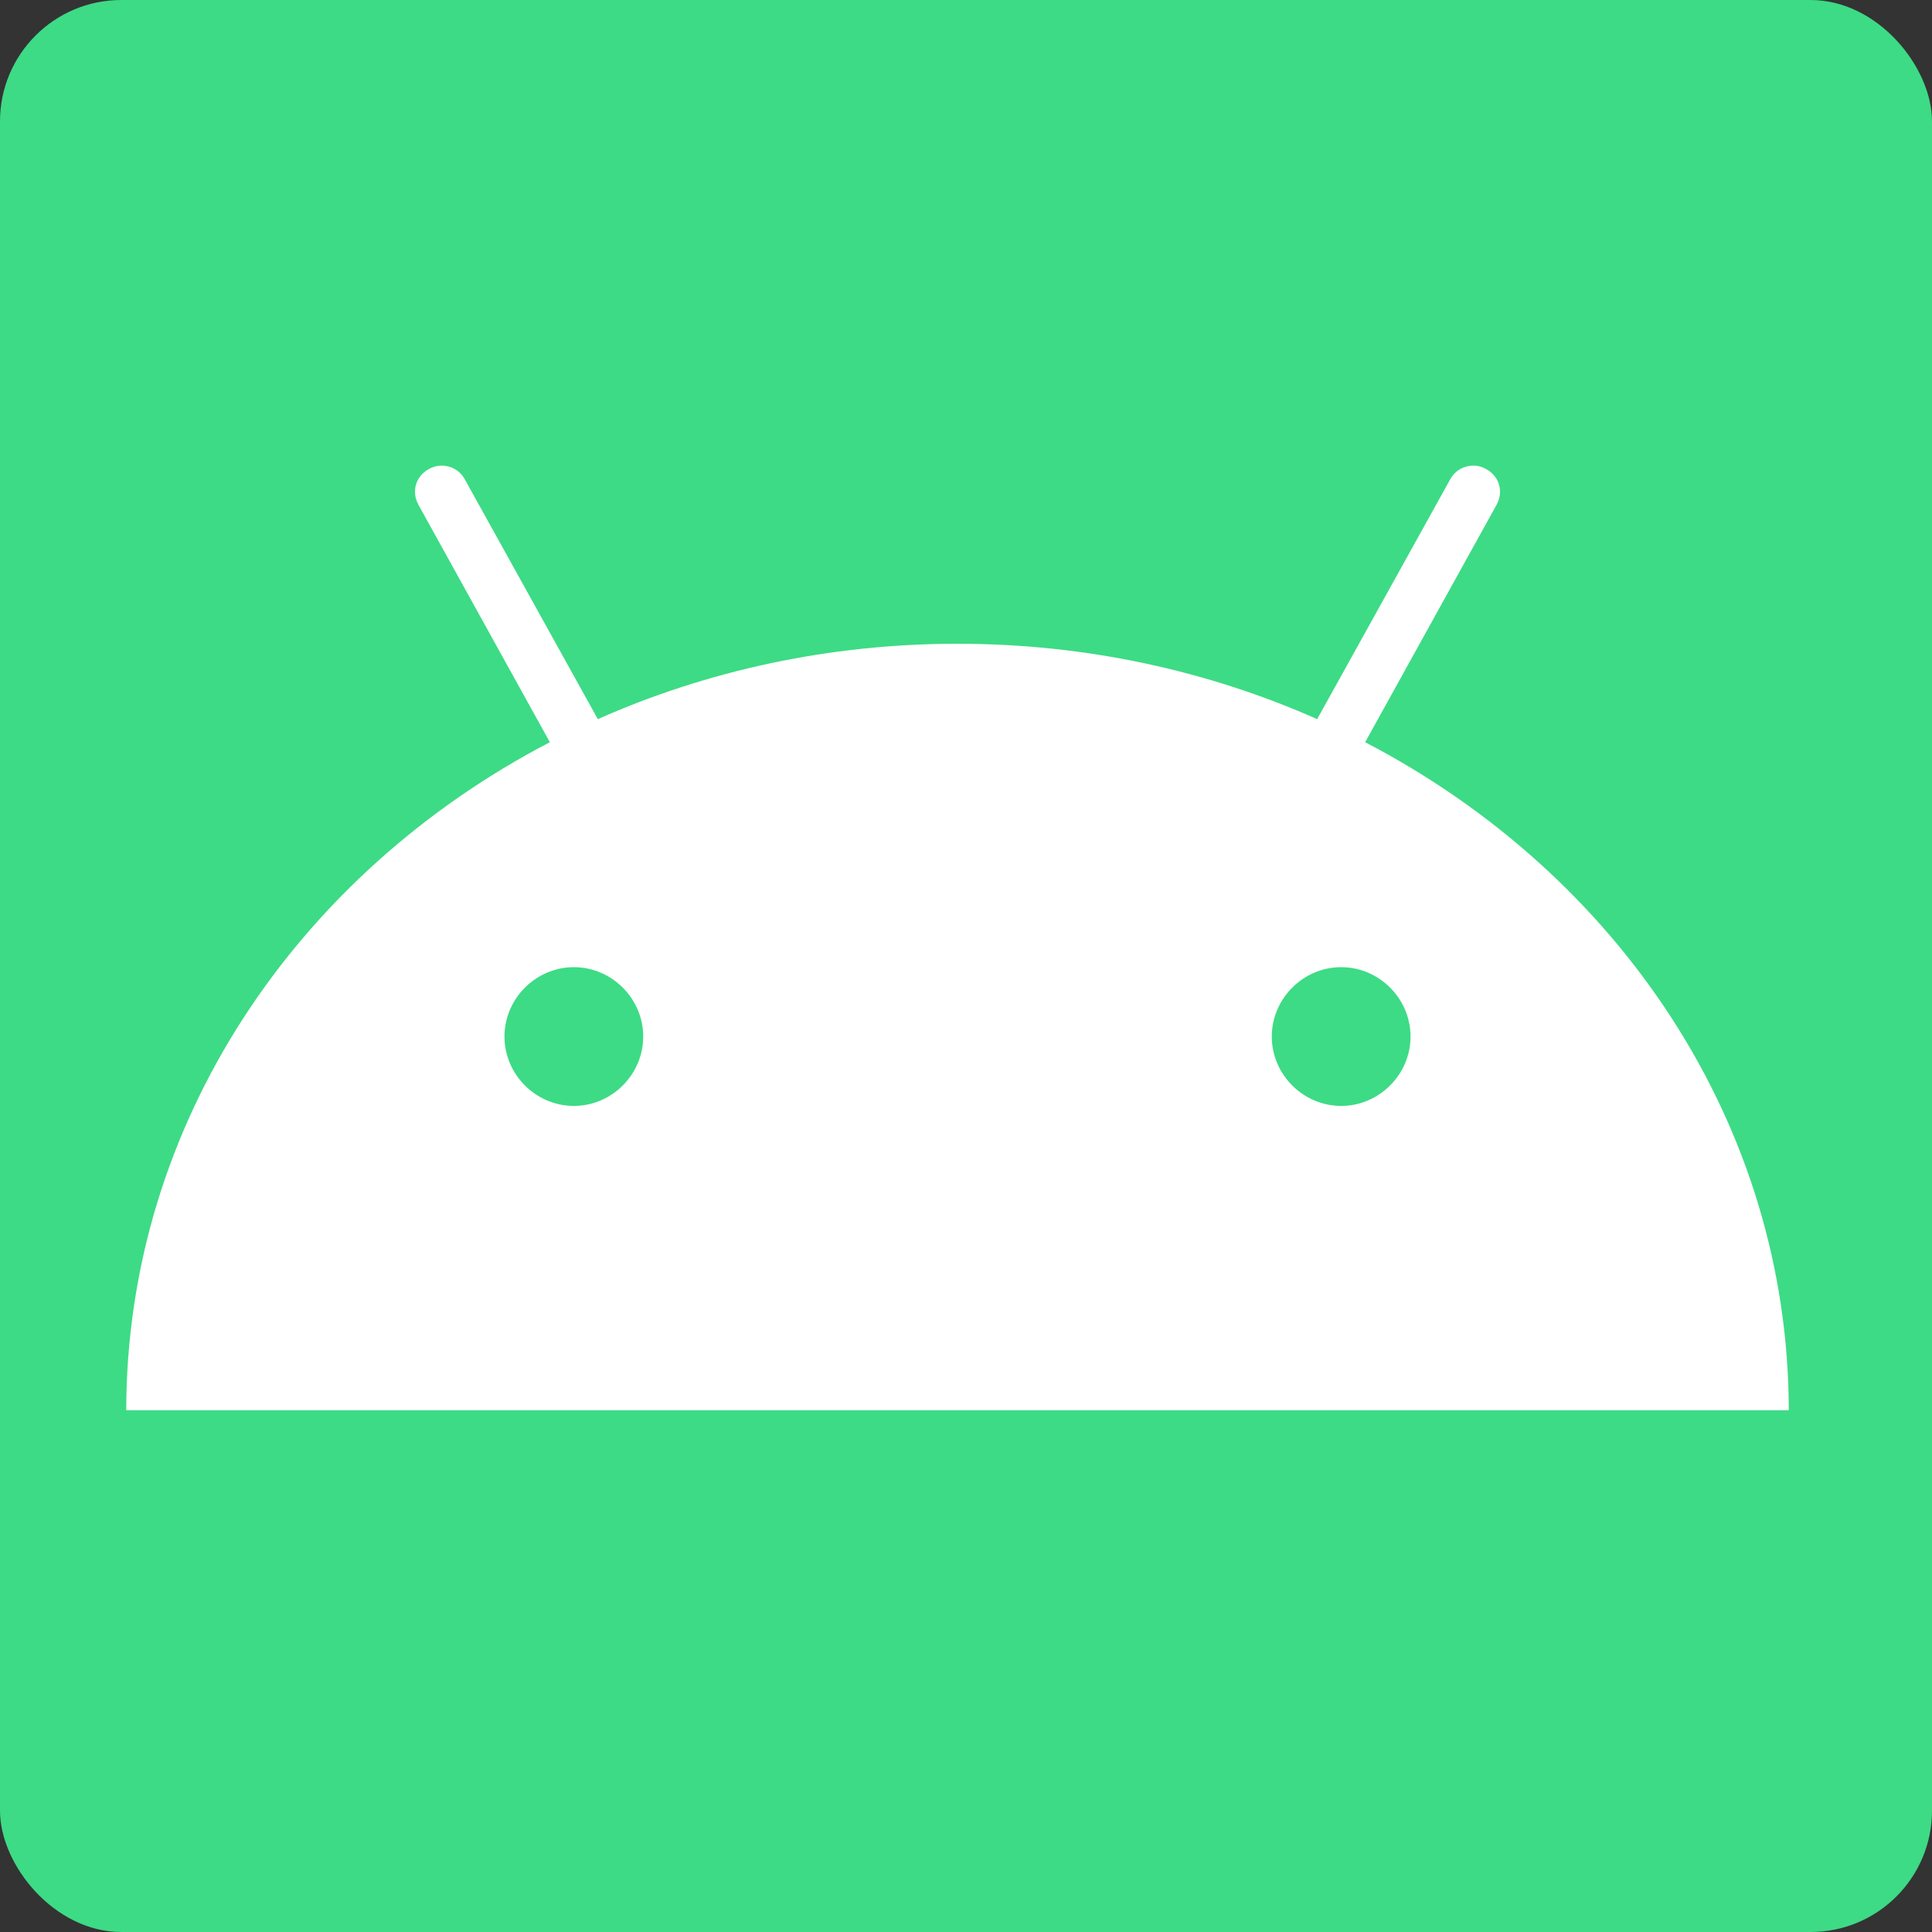
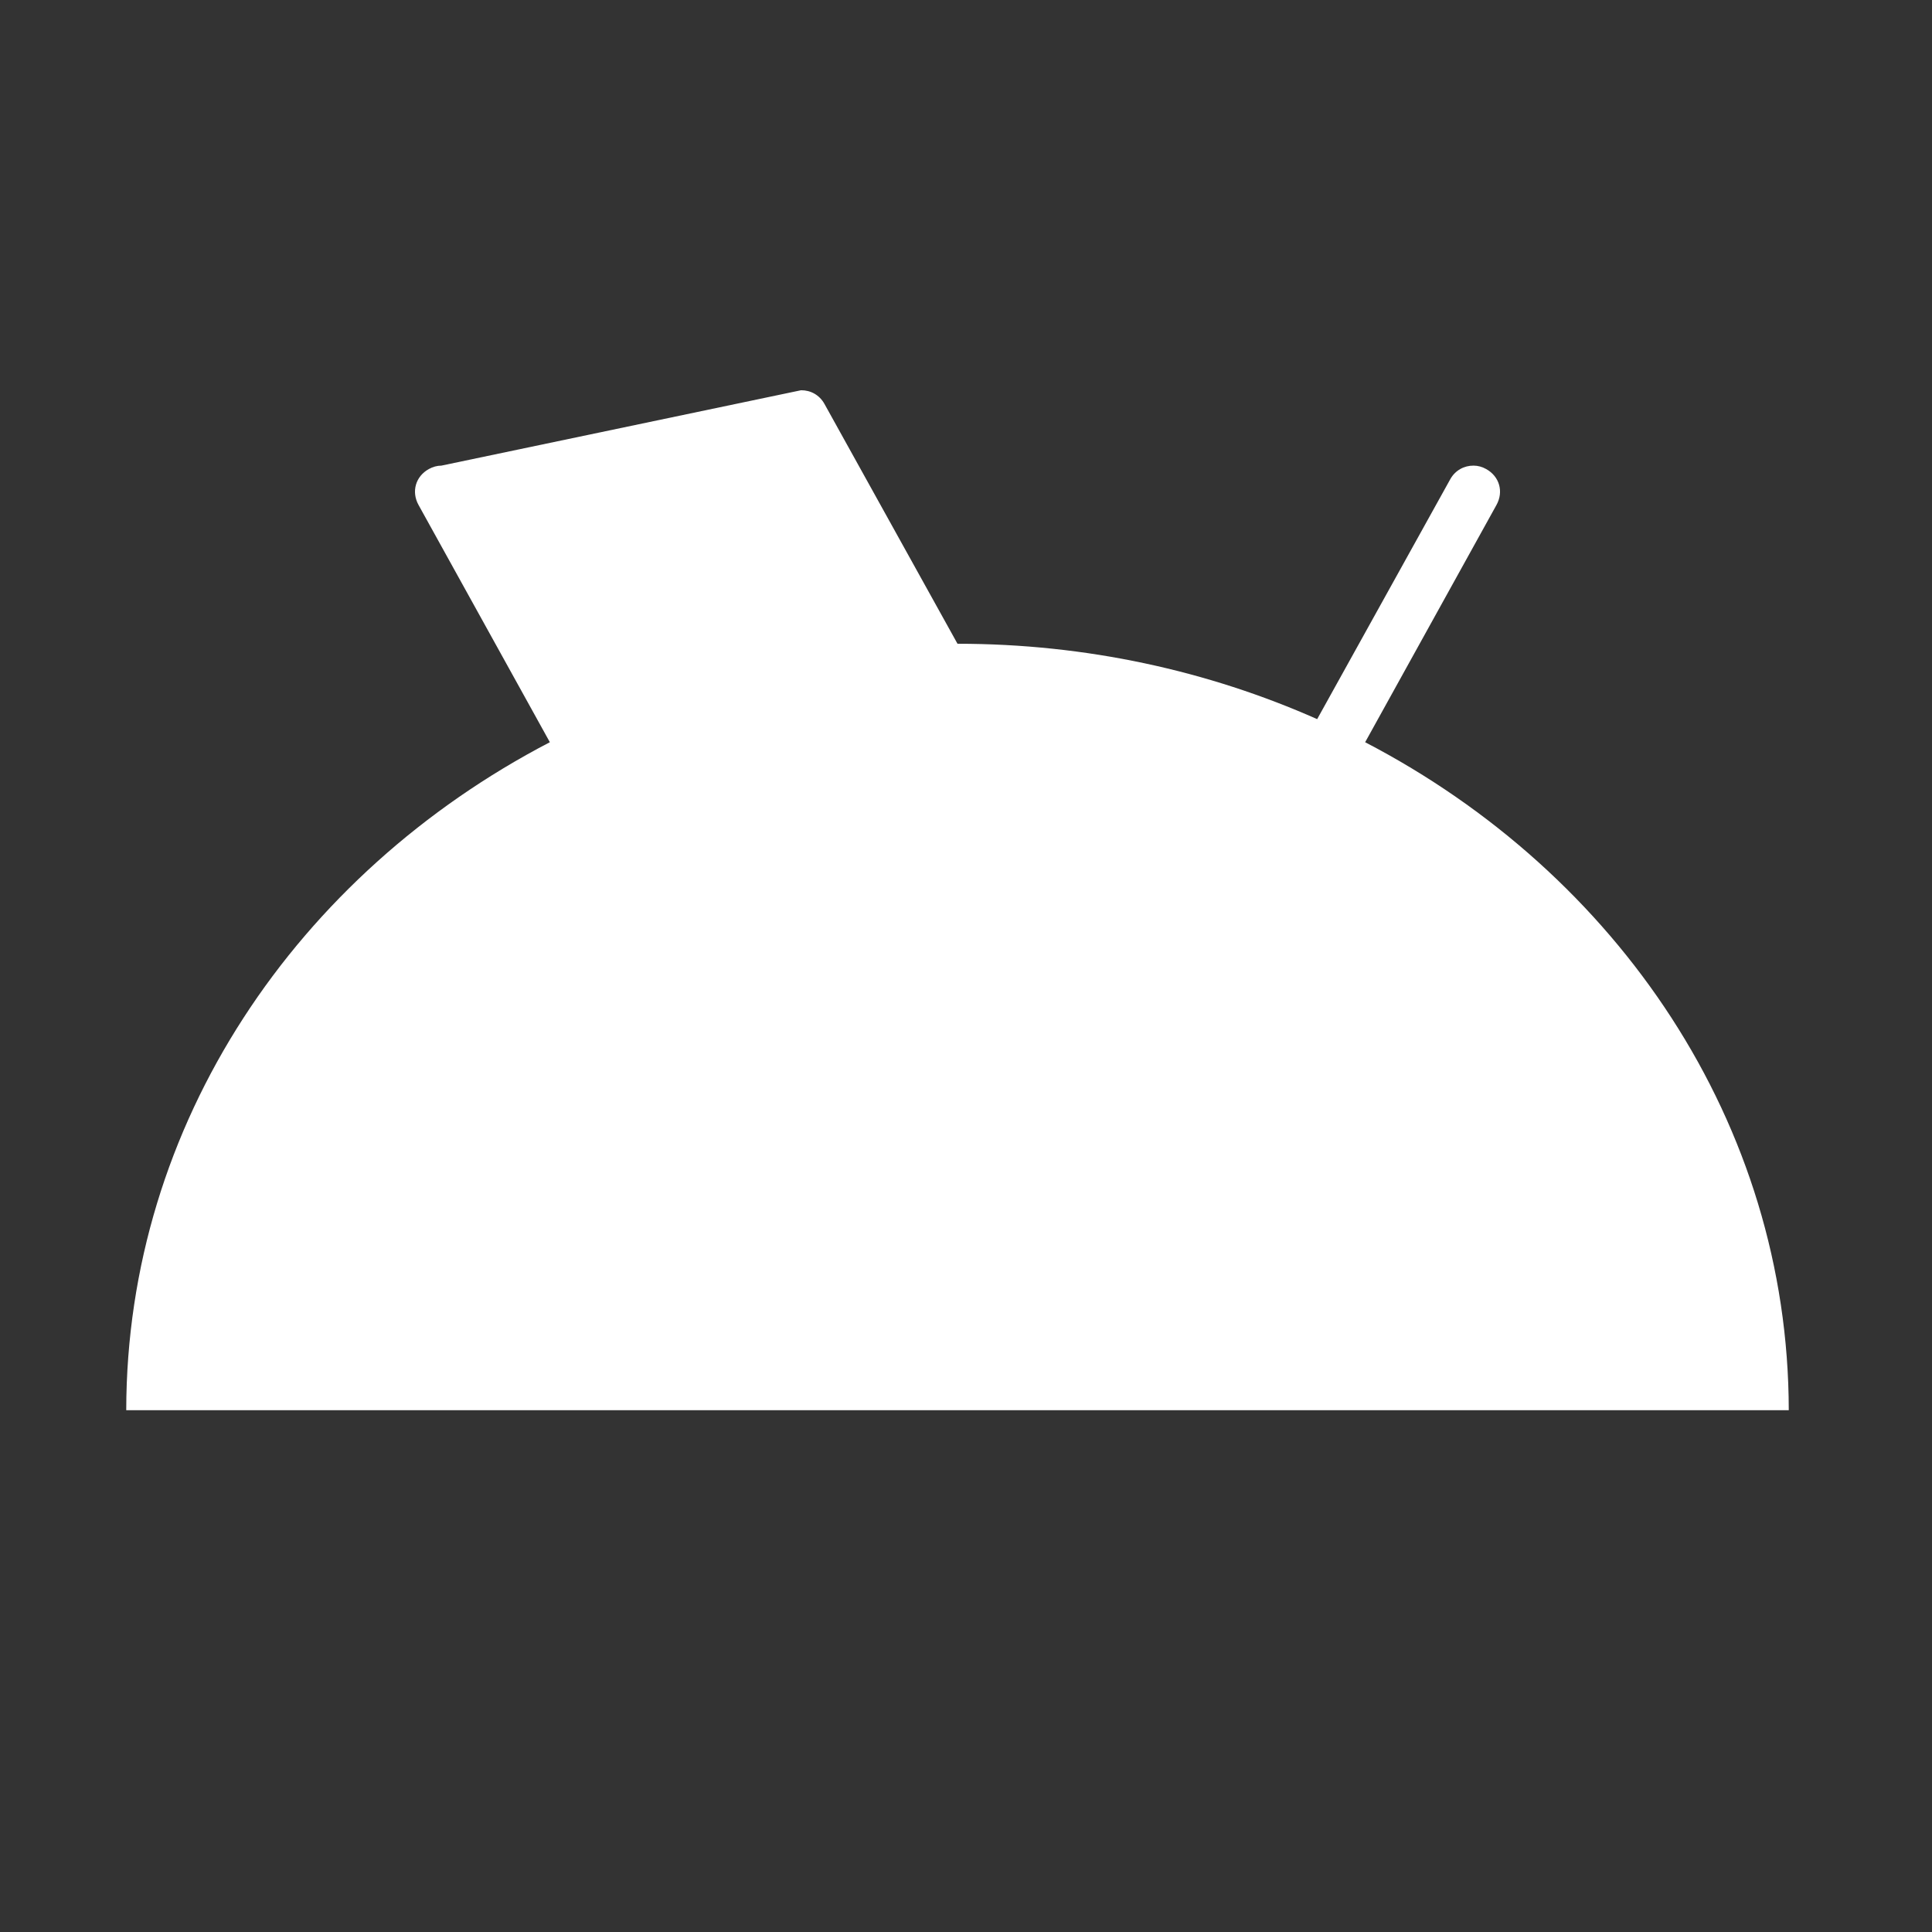
<svg xmlns="http://www.w3.org/2000/svg" id="Layer_1" viewBox="0 0 469.53 469.53">
  <rect x="0" y="0" width="469.53" height="469.53" fill="#333333" stroke="none" />
  <defs>
    <style>.cls-1{fill:#fff;}.cls-2{fill:#3ddb85;}</style>
  </defs>
-   <rect class="cls-2" width="469.53" height="469.53" rx="29.49" ry="29.49" />
-   <path class="cls-1" d="M107.27,113.16c-1.07,.01-2.07,.29-3.05,.83-3.23,1.79-4.29,5.5-2.5,8.74l31.91,57.65c-61.4,31.95-102.87,92.66-102.95,162.34H434.72c-.08-69.68-41.55-130.39-102.95-162.34l31.91-57.65c1.8-3.24,.73-6.95-2.5-8.74-.98-.55-1.98-.82-3.05-.83-2.29-.02-4.47,1.12-5.69,3.33l-32.33,58.28c-26.45-11.73-56.11-18.32-87.41-18.32s-60.97,6.58-87.41,18.32l-32.33-58.28c-1.22-2.21-3.4-3.35-5.69-3.33h0Z" />
-   <path class="cls-2" d="M139.46,235.05c-9.22,0-16.86,7.63-16.86,16.86s7.63,16.86,16.86,16.86,16.86-7.63,16.86-16.86-7.63-16.86-16.86-16.86h0Zm186.48,0c-9.22,0-16.86,7.63-16.86,16.86s7.63,16.86,16.86,16.86,16.86-7.63,16.86-16.86-7.63-16.86-16.86-16.86h0Z" />
+   <path class="cls-1" d="M107.27,113.16c-1.07,.01-2.07,.29-3.05,.83-3.23,1.79-4.29,5.5-2.5,8.74l31.91,57.65c-61.4,31.95-102.87,92.66-102.95,162.34H434.72c-.08-69.68-41.55-130.39-102.95-162.34l31.91-57.65c1.8-3.24,.73-6.95-2.5-8.74-.98-.55-1.98-.82-3.05-.83-2.29-.02-4.47,1.12-5.69,3.33l-32.33,58.28c-26.45-11.73-56.11-18.32-87.41-18.32l-32.33-58.28c-1.22-2.21-3.4-3.35-5.69-3.33h0Z" />
</svg>